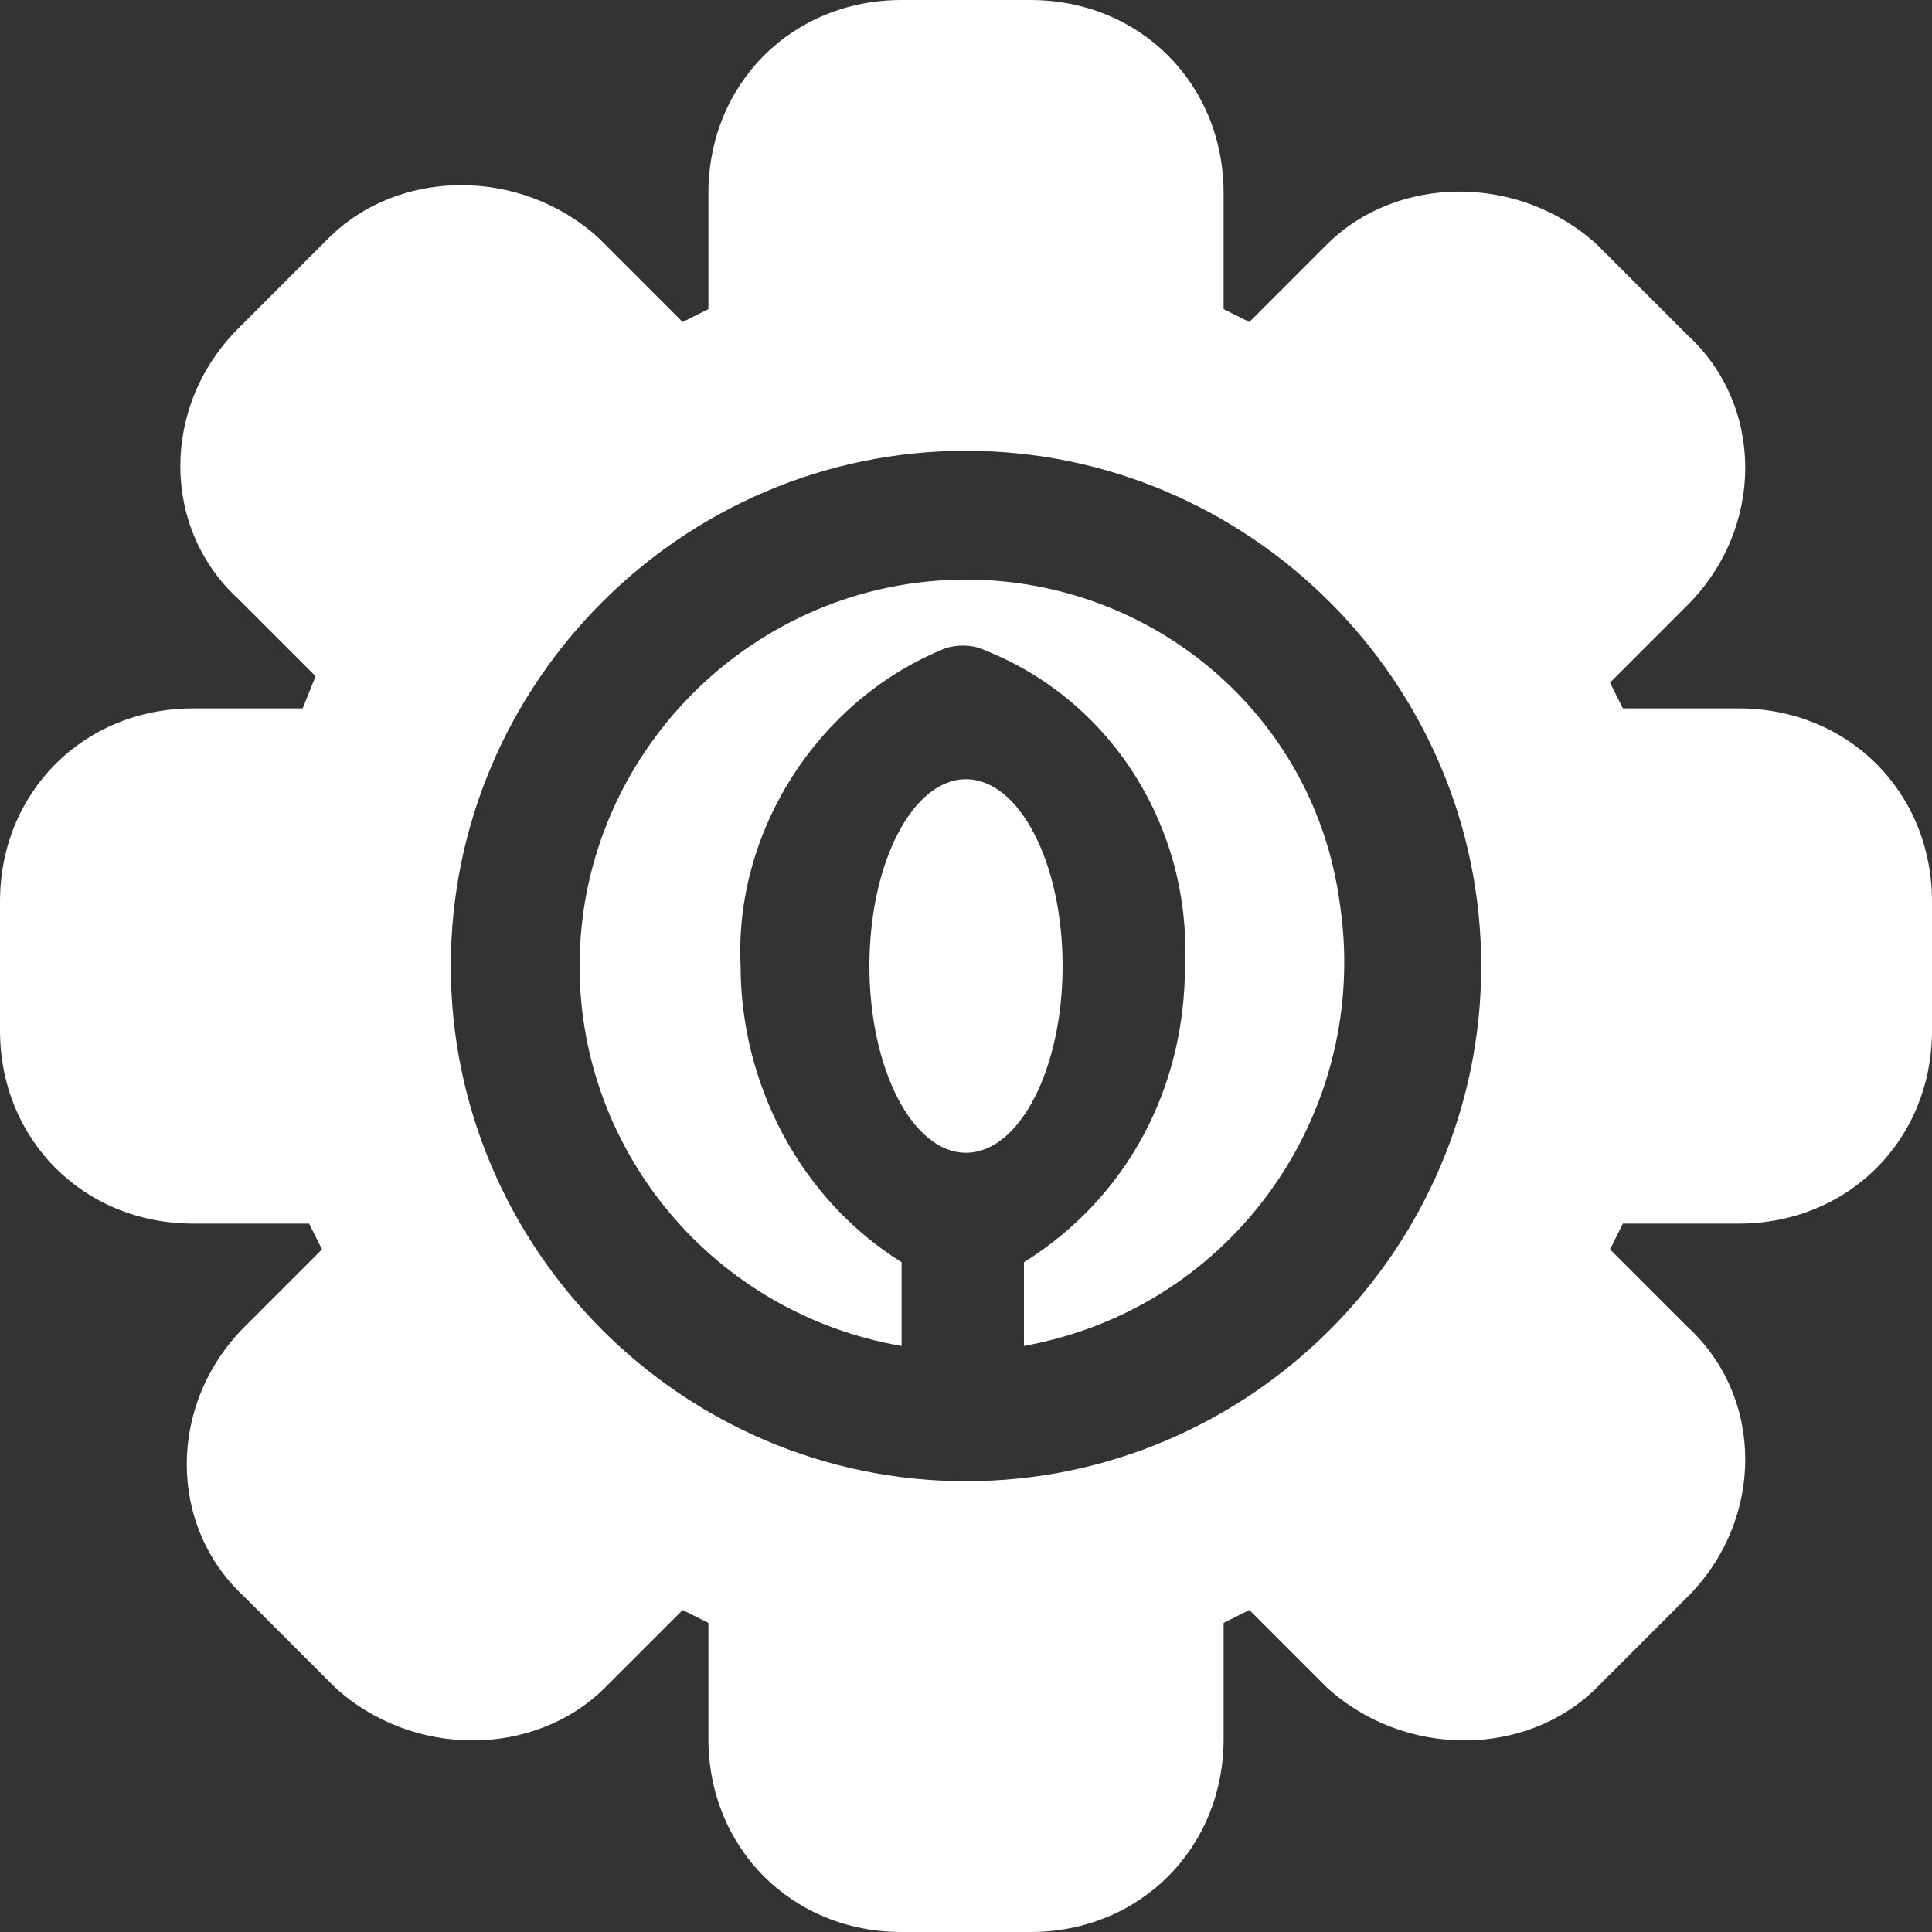
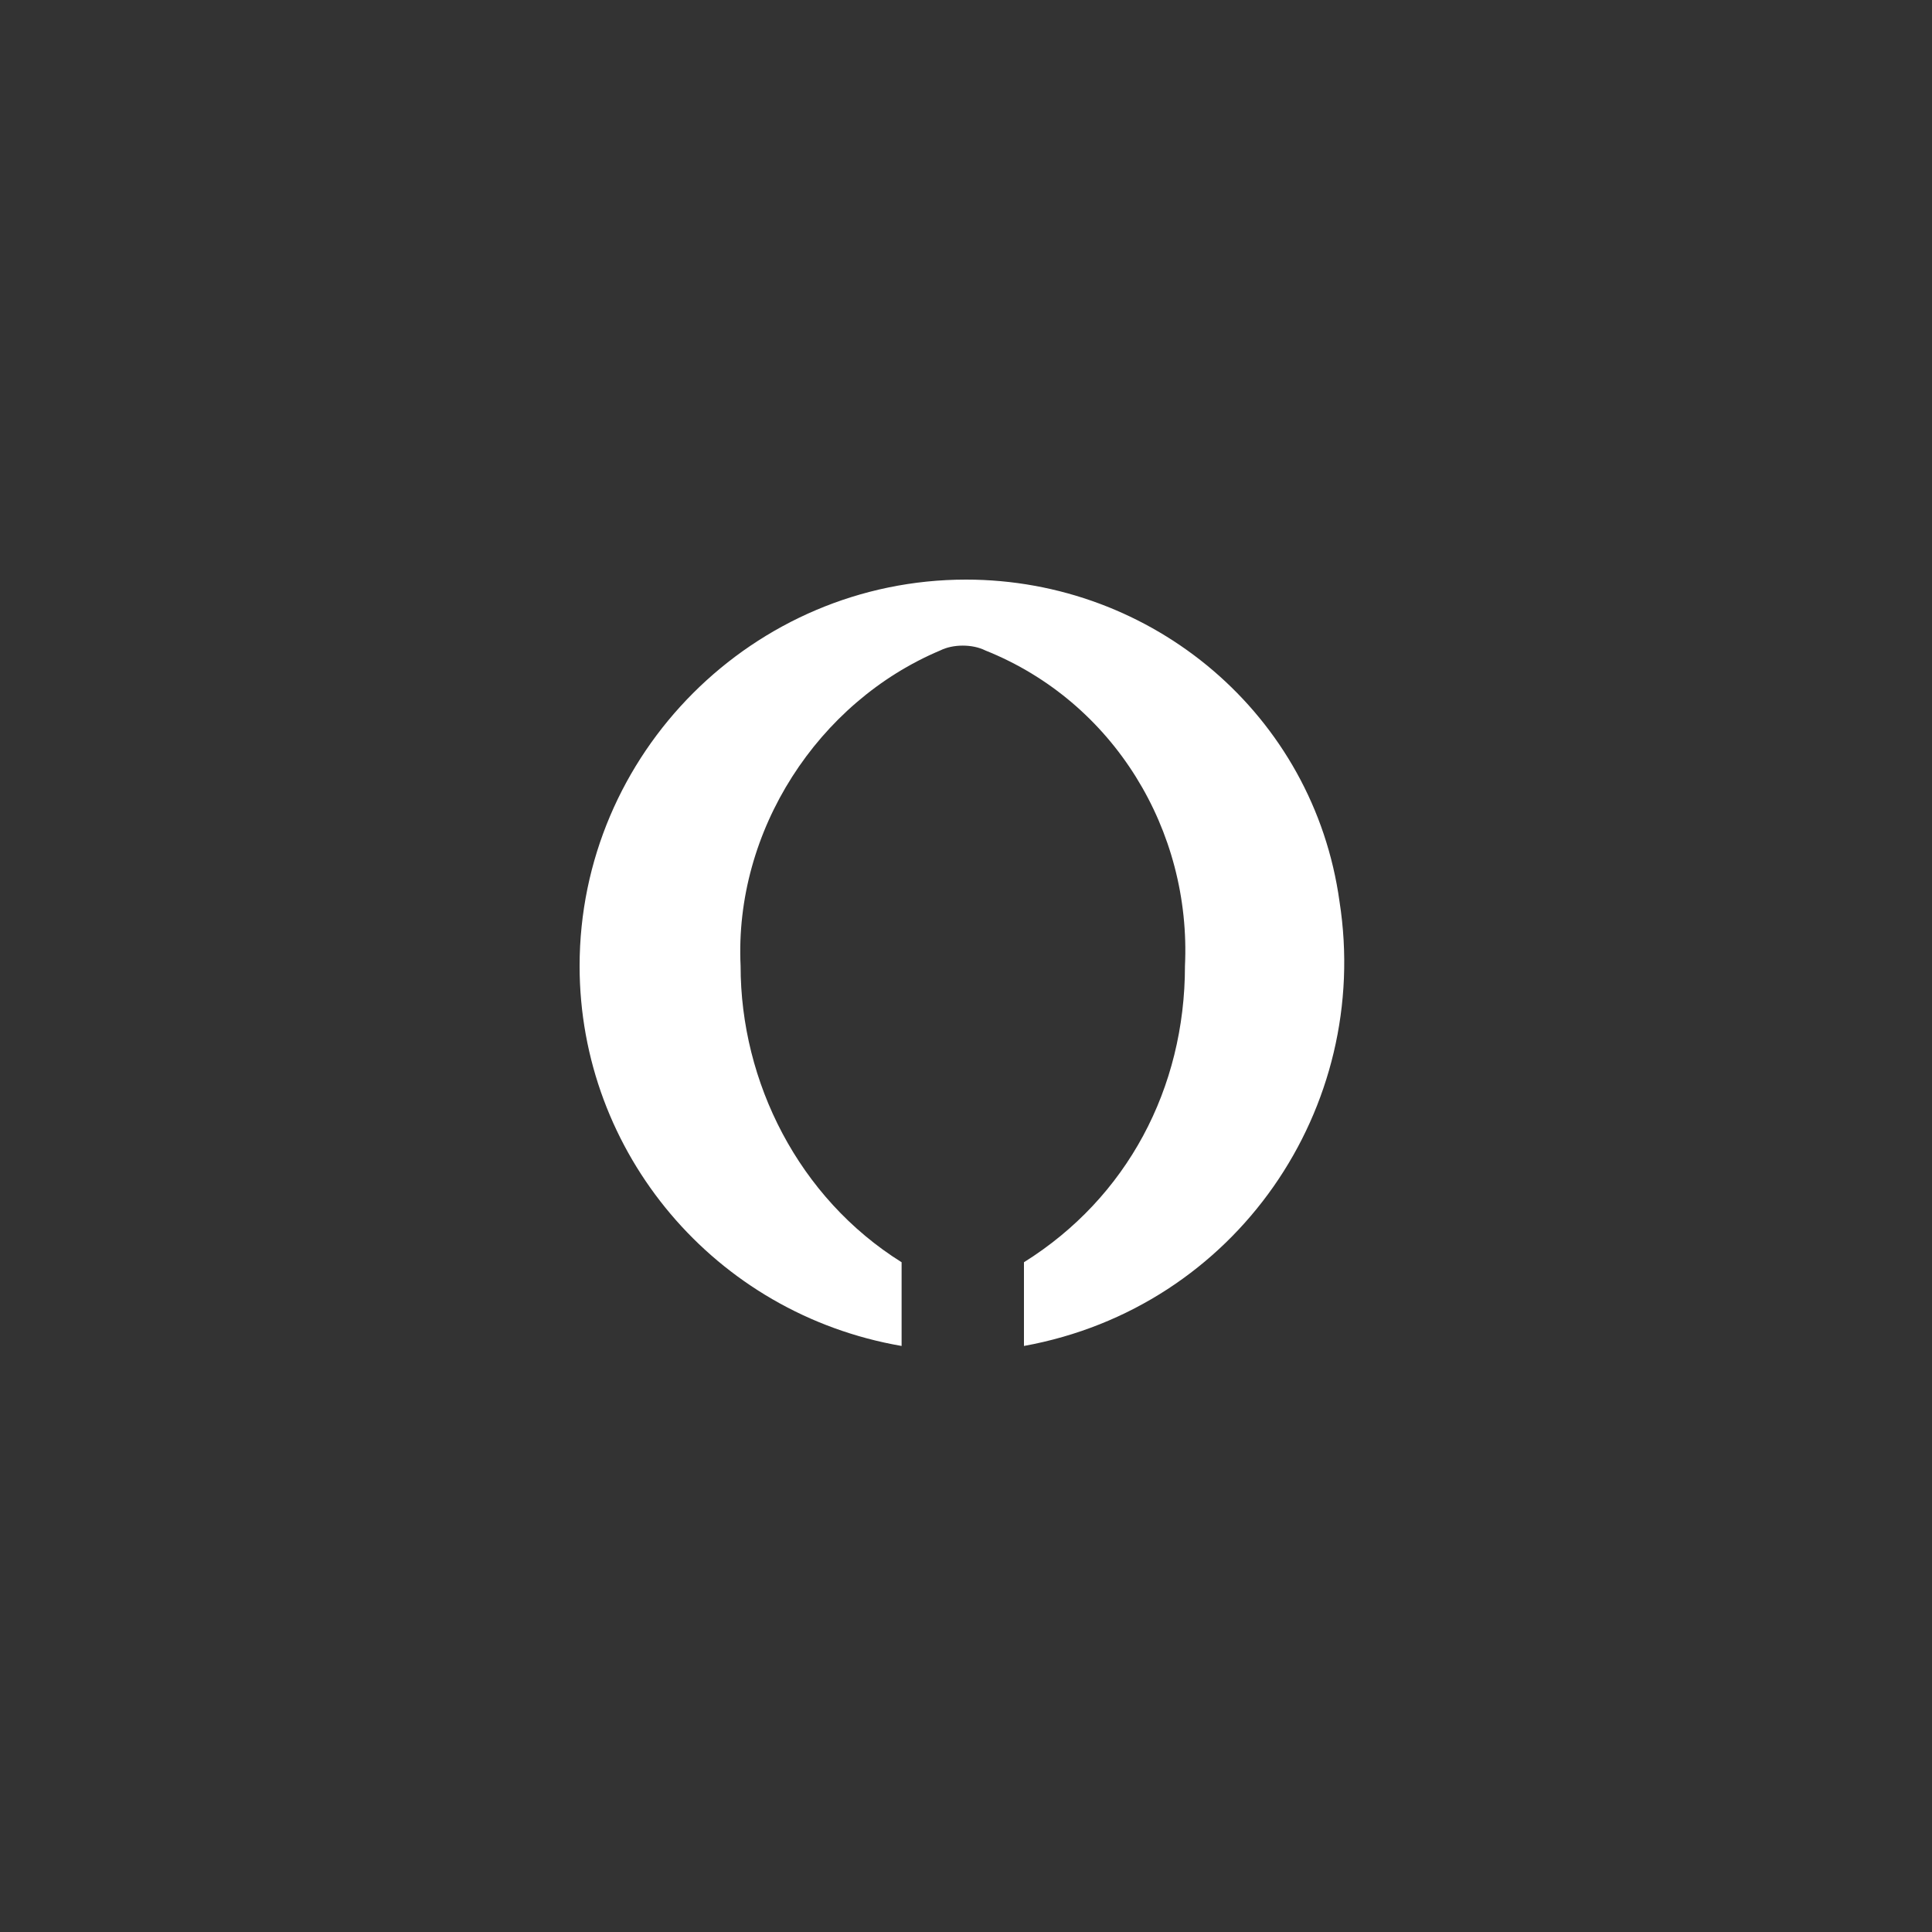
<svg xmlns="http://www.w3.org/2000/svg" version="1.1" id="OBJECT" x="0px" y="0px" viewBox="0 0 30 30" style="enable-background:new 0 0 30 30;" xml:space="preserve">
  <rect x="0" y="0" width="30" height="30" fill="#333333" stroke="none" />
  <style type="text/css">
	.st0{fill:#FFFFFF;}
</style>
  <path class="st0" d="M15,9c-3.3,0-6,2.7-6,6c0,2.9,2.1,5.4,5,5.9v-1.3c-1.6-1-2.5-2.8-2.5-4.6c-0.1-2.1,1.2-4.1,3.1-4.9  c0.2-0.1,0.5-0.1,0.7,0c2,0.8,3.2,2.8,3.1,4.9c0,1.9-0.9,3.6-2.5,4.6v1.3c3.3-0.6,5.4-3.7,4.9-6.9C20.4,11.1,17.9,9,15,9z" />
-   <ellipse class="st0" cx="15" cy="15" rx="1.5" ry="2.9" />
-   <path class="st0" d="M27,11h-1.8l-0.2-0.4l1.2-1.2c1.2-1.2,1.2-3.1,0-4.2l-1.4-1.4c-1.2-1.1-3.1-1.1-4.2,0l-1.2,1.2L19,4.8V3  c0-1.7-1.3-3-3-3h-2c-1.7,0-3,1.3-3,3v1.8l-0.4,0.2L9.3,3.7c-1.2-1.1-3.1-1.1-4.2,0L3.7,5.1c-1.2,1.2-1.2,3.1,0,4.2l1.2,1.2L4.7,11  H3c-1.7,0-3,1.3-3,3v2c0,1.7,1.3,3,3,3h1.8l0.2,0.4l-1.2,1.2c-1.2,1.2-1.2,3.1,0,4.2l1.4,1.4c1.2,1.1,3.1,1.1,4.2,0l1.2-1.2l0.4,0.2  V27c0,1.7,1.3,3,3,3h2c1.7,0,3-1.3,3-3v-1.8l0.4-0.2l1.2,1.2c1.2,1.1,3.1,1.1,4.2,0l1.4-1.4c1.2-1.2,1.2-3.1,0-4.2l-1.2-1.2l0.2-0.4  H27c1.7,0,3-1.3,3-3v-2C30,12.3,28.7,11,27,11z M15,23c-4.4,0-8-3.6-8-8s3.6-8,8-8s8,3.6,8,8S19.4,23,15,23z" />
</svg>